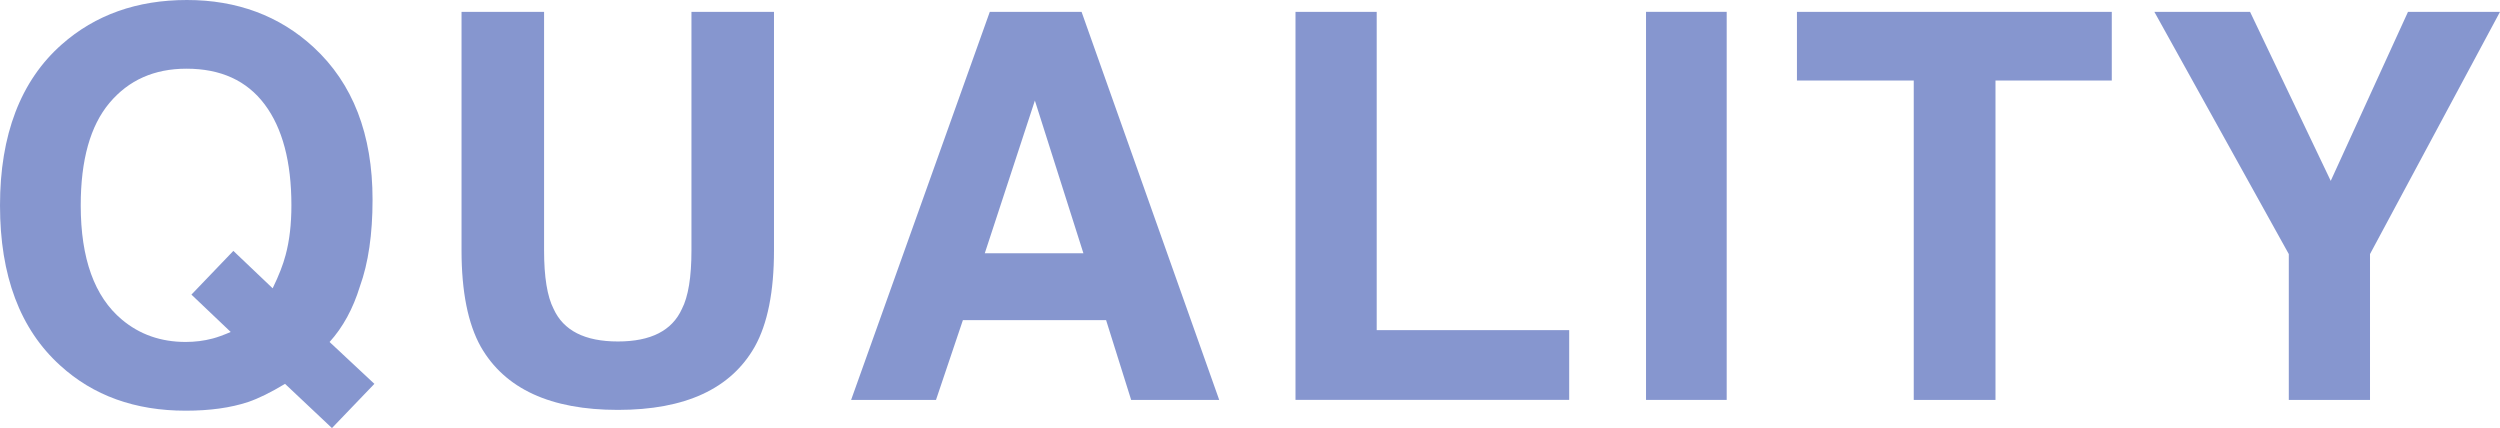
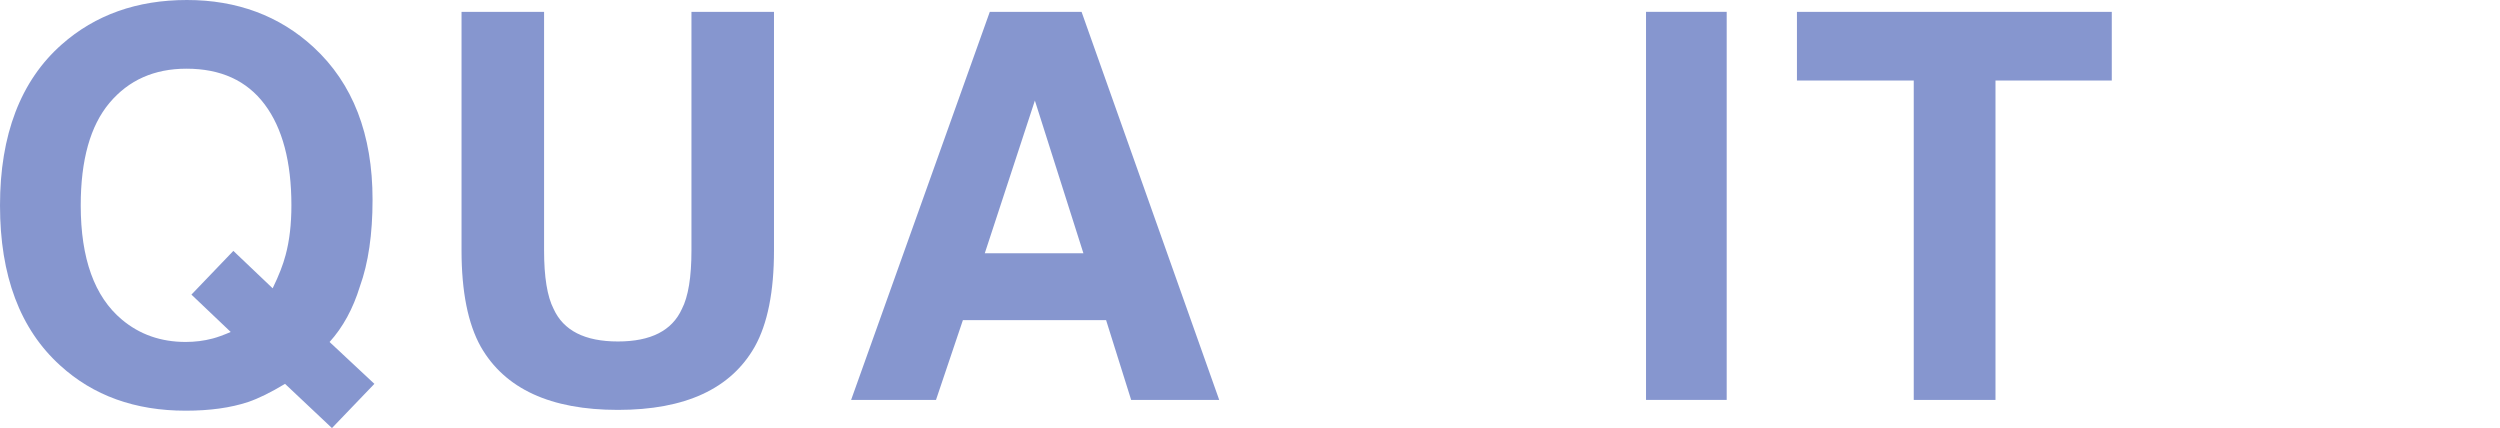
<svg xmlns="http://www.w3.org/2000/svg" id="_レイヤー_2" viewBox="0 0 842.9 144.33">
  <g id="_レイヤー_3">
    <g style="opacity:.5;">
      <path d="M83.66,135.54c-5.87,1.95-12.89,2.93-21.07,2.93-17.07,0-31.18-5.09-42.32-15.27C6.76,110.96,0,92.97,0,69.24S6.93,27.25,20.8,15C32.12,5,46.2,0,63.03,0s31.17,5.3,42.67,15.89c13.28,12.25,19.91,29.38,19.91,51.4,0,11.66-1.42,21.42-4.27,29.29-2.31,7.52-5.72,13.76-10.22,18.73l15.11,14.11-14.31,14.91-15.82-14.91c-4.8,2.9-8.95,4.94-12.45,6.12ZM77.79,111.93l-13.25-12.6,14.14-14.74,13.25,12.61c2.07-4.26,3.53-7.99,4.36-11.19,1.3-4.79,1.96-10.38,1.96-16.78,0-14.68-3.01-26.02-9.02-34.04-6.02-8.02-14.8-12.03-26.36-12.03-10.85,0-19.5,3.85-25.96,11.54-6.46,7.69-9.69,19.21-9.69,34.53,0,17.93,4.62,30.77,13.87,38.52,5.98,5.03,13.16,7.54,21.51,7.54,3.14,0,6.16-.38,9.07-1.15,1.6-.41,3.64-1.15,6.13-2.22Z" style="fill:#0d2ea0;" />
      <path d="M233.13,84.42V3.99h27.83v80.42c0,13.91-2.16,24.74-6.49,32.49-8.06,14.2-23.44,21.3-46.14,21.3s-38.11-7.1-46.23-21.3c-4.33-7.75-6.49-18.58-6.49-32.49V3.99h27.83v80.42c0,9,1.07,15.56,3.2,19.71,3.32,7.34,10.55,11.01,21.69,11.01s18.28-3.67,21.6-11.01c2.13-4.14,3.2-10.71,3.2-19.71Z" style="fill:#0d2ea0;" />
      <path d="M372.92,107.94h-48.27l-9.07,26.9h-28.62L333.72,3.99h30.94l46.41,130.84h-29.69l-8.45-26.9ZM365.28,85.39l-16.36-51.48-16.89,51.48h33.25Z" style="fill:#0d2ea0;" />
-       <path d="M436.79,3.99h27.38v107.32h64.9v23.52h-92.28V3.99Z" style="fill:#0d2ea0;" />
      <path d="M554.97,3.99h27.2v130.84h-27.2V3.99Z" style="fill:#0d2ea0;" />
      <path d="M712.01,3.99v23.17h-39.21v107.67h-27.56V27.16h-39.38V3.99h106.15Z" style="fill:#0d2ea0;" />
-       <path d="M842.9,3.99l-43.83,81.67v49.18h-27.38v-49.18L726.36,3.99h32.27l27.2,56.99,26.05-56.99h31.03Z" style="fill:#0d2ea0;" />
    </g>
  </g>
</svg>